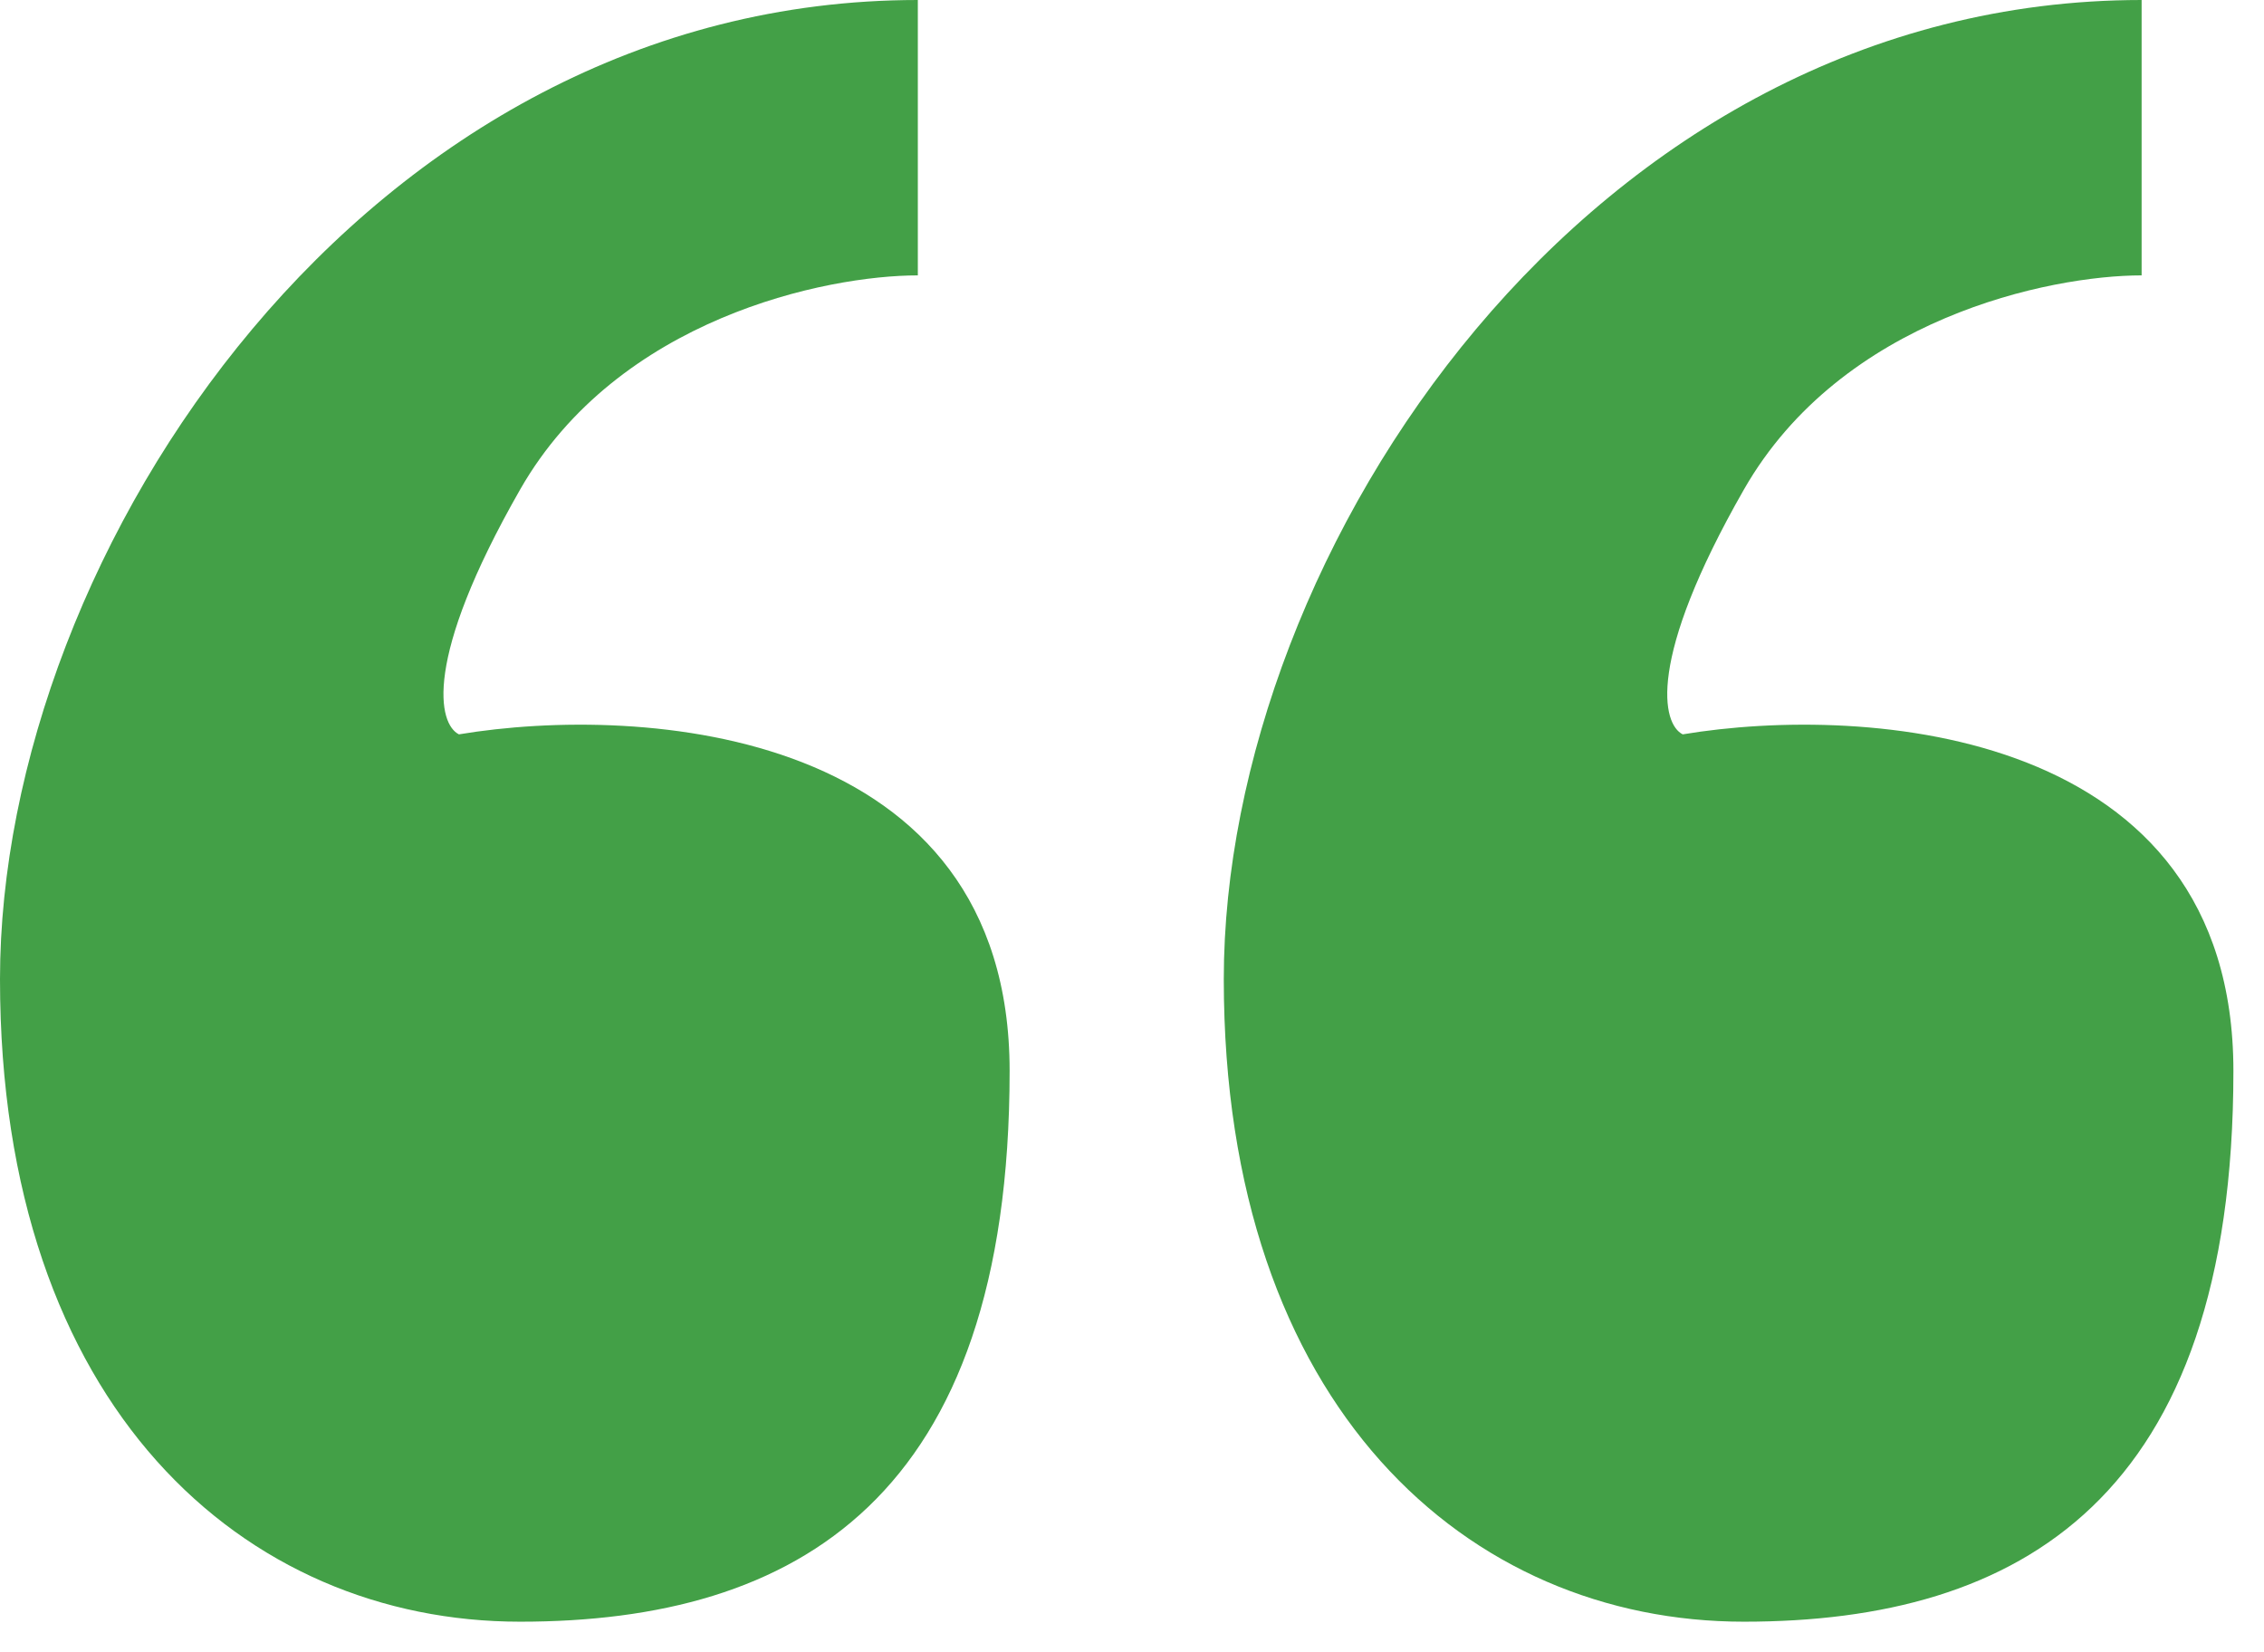
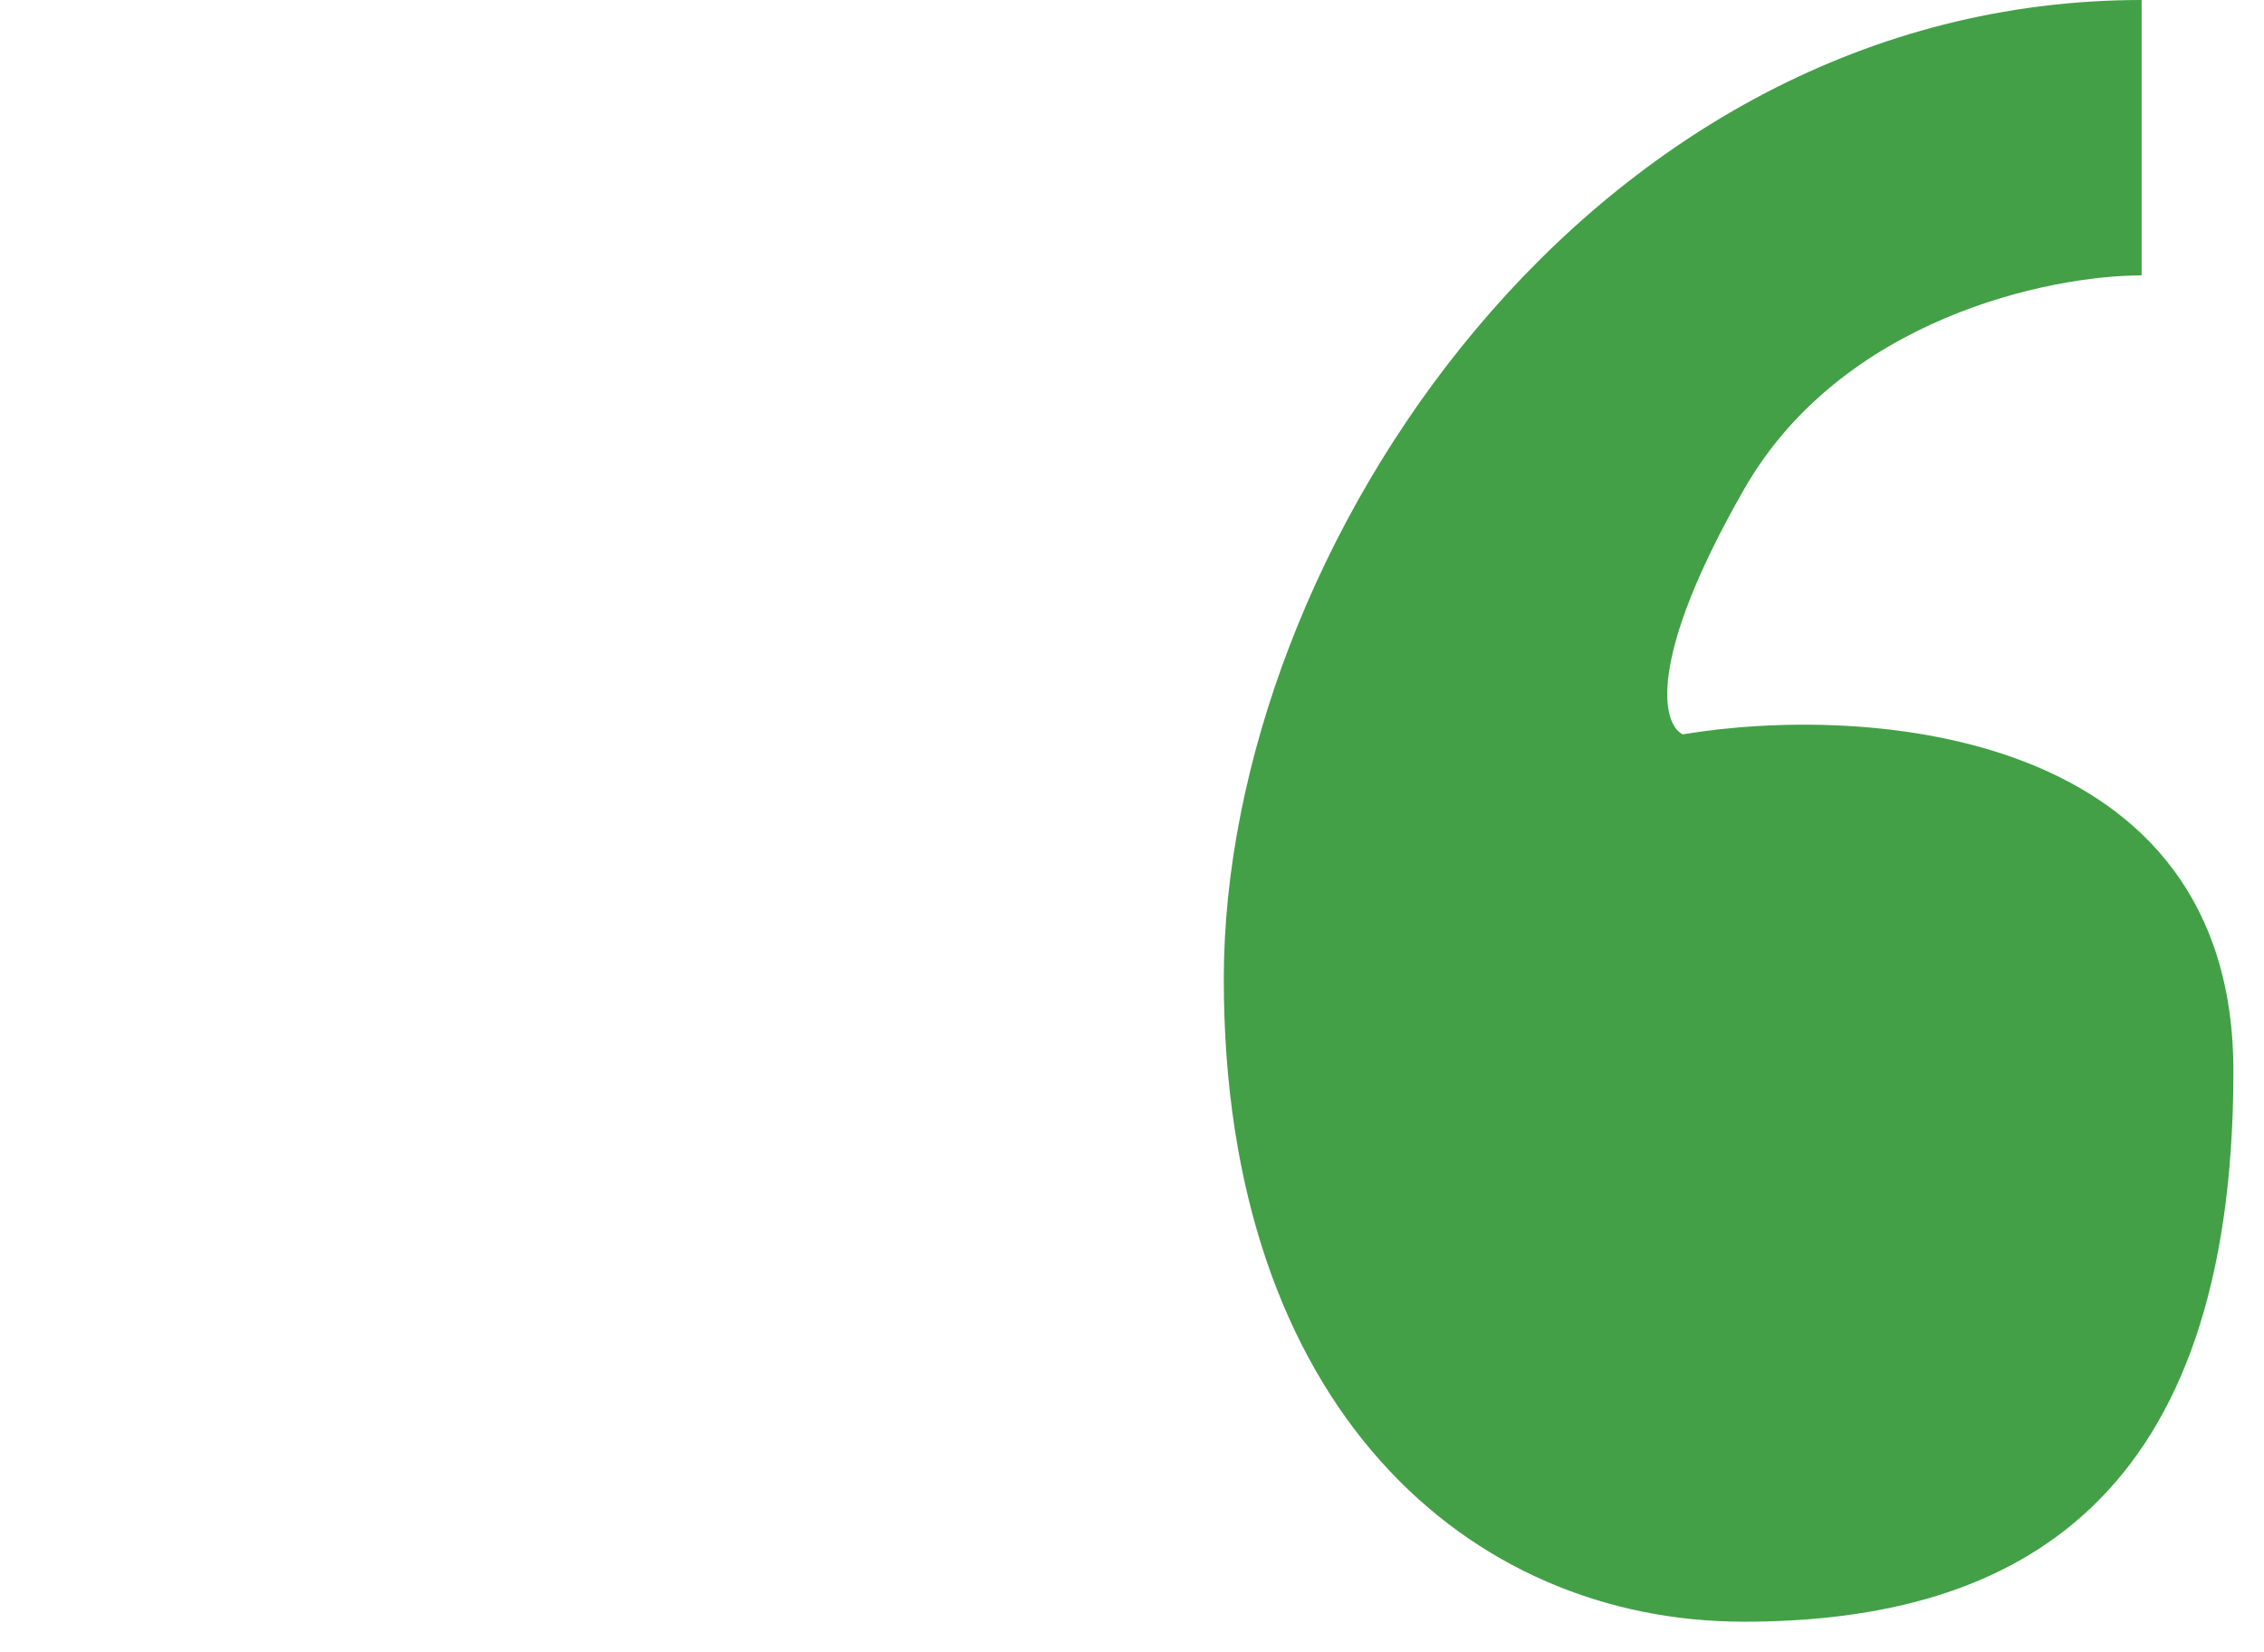
<svg xmlns="http://www.w3.org/2000/svg" width="37" height="27" viewBox="0 0 37 27" fill="none">
-   <path d="M15 4.5V0C6 0 0 9 0 16C0 23 4 26.5 8.5 26.5C13 26.5 16.5 24.5 16.5 17.5C16.5 11.9 10.5 11.5 7.5 12C7.167 11.833 6.9 10.8 8.5 8C10.1 5.2 13.5 4.5 15 4.5Z" fill="#43A047" />
  <path d="M35 4.5V0C26 0 20 9 20 16C20 23 24 26.5 28.5 26.5C33 26.5 36.5 24.5 36.5 17.5C36.5 11.9 30.5 11.5 27.5 12C27.167 11.833 26.9 10.8 28.5 8C30.1 5.2 33.5 4.5 35 4.5Z" fill="#43A047" />
</svg>